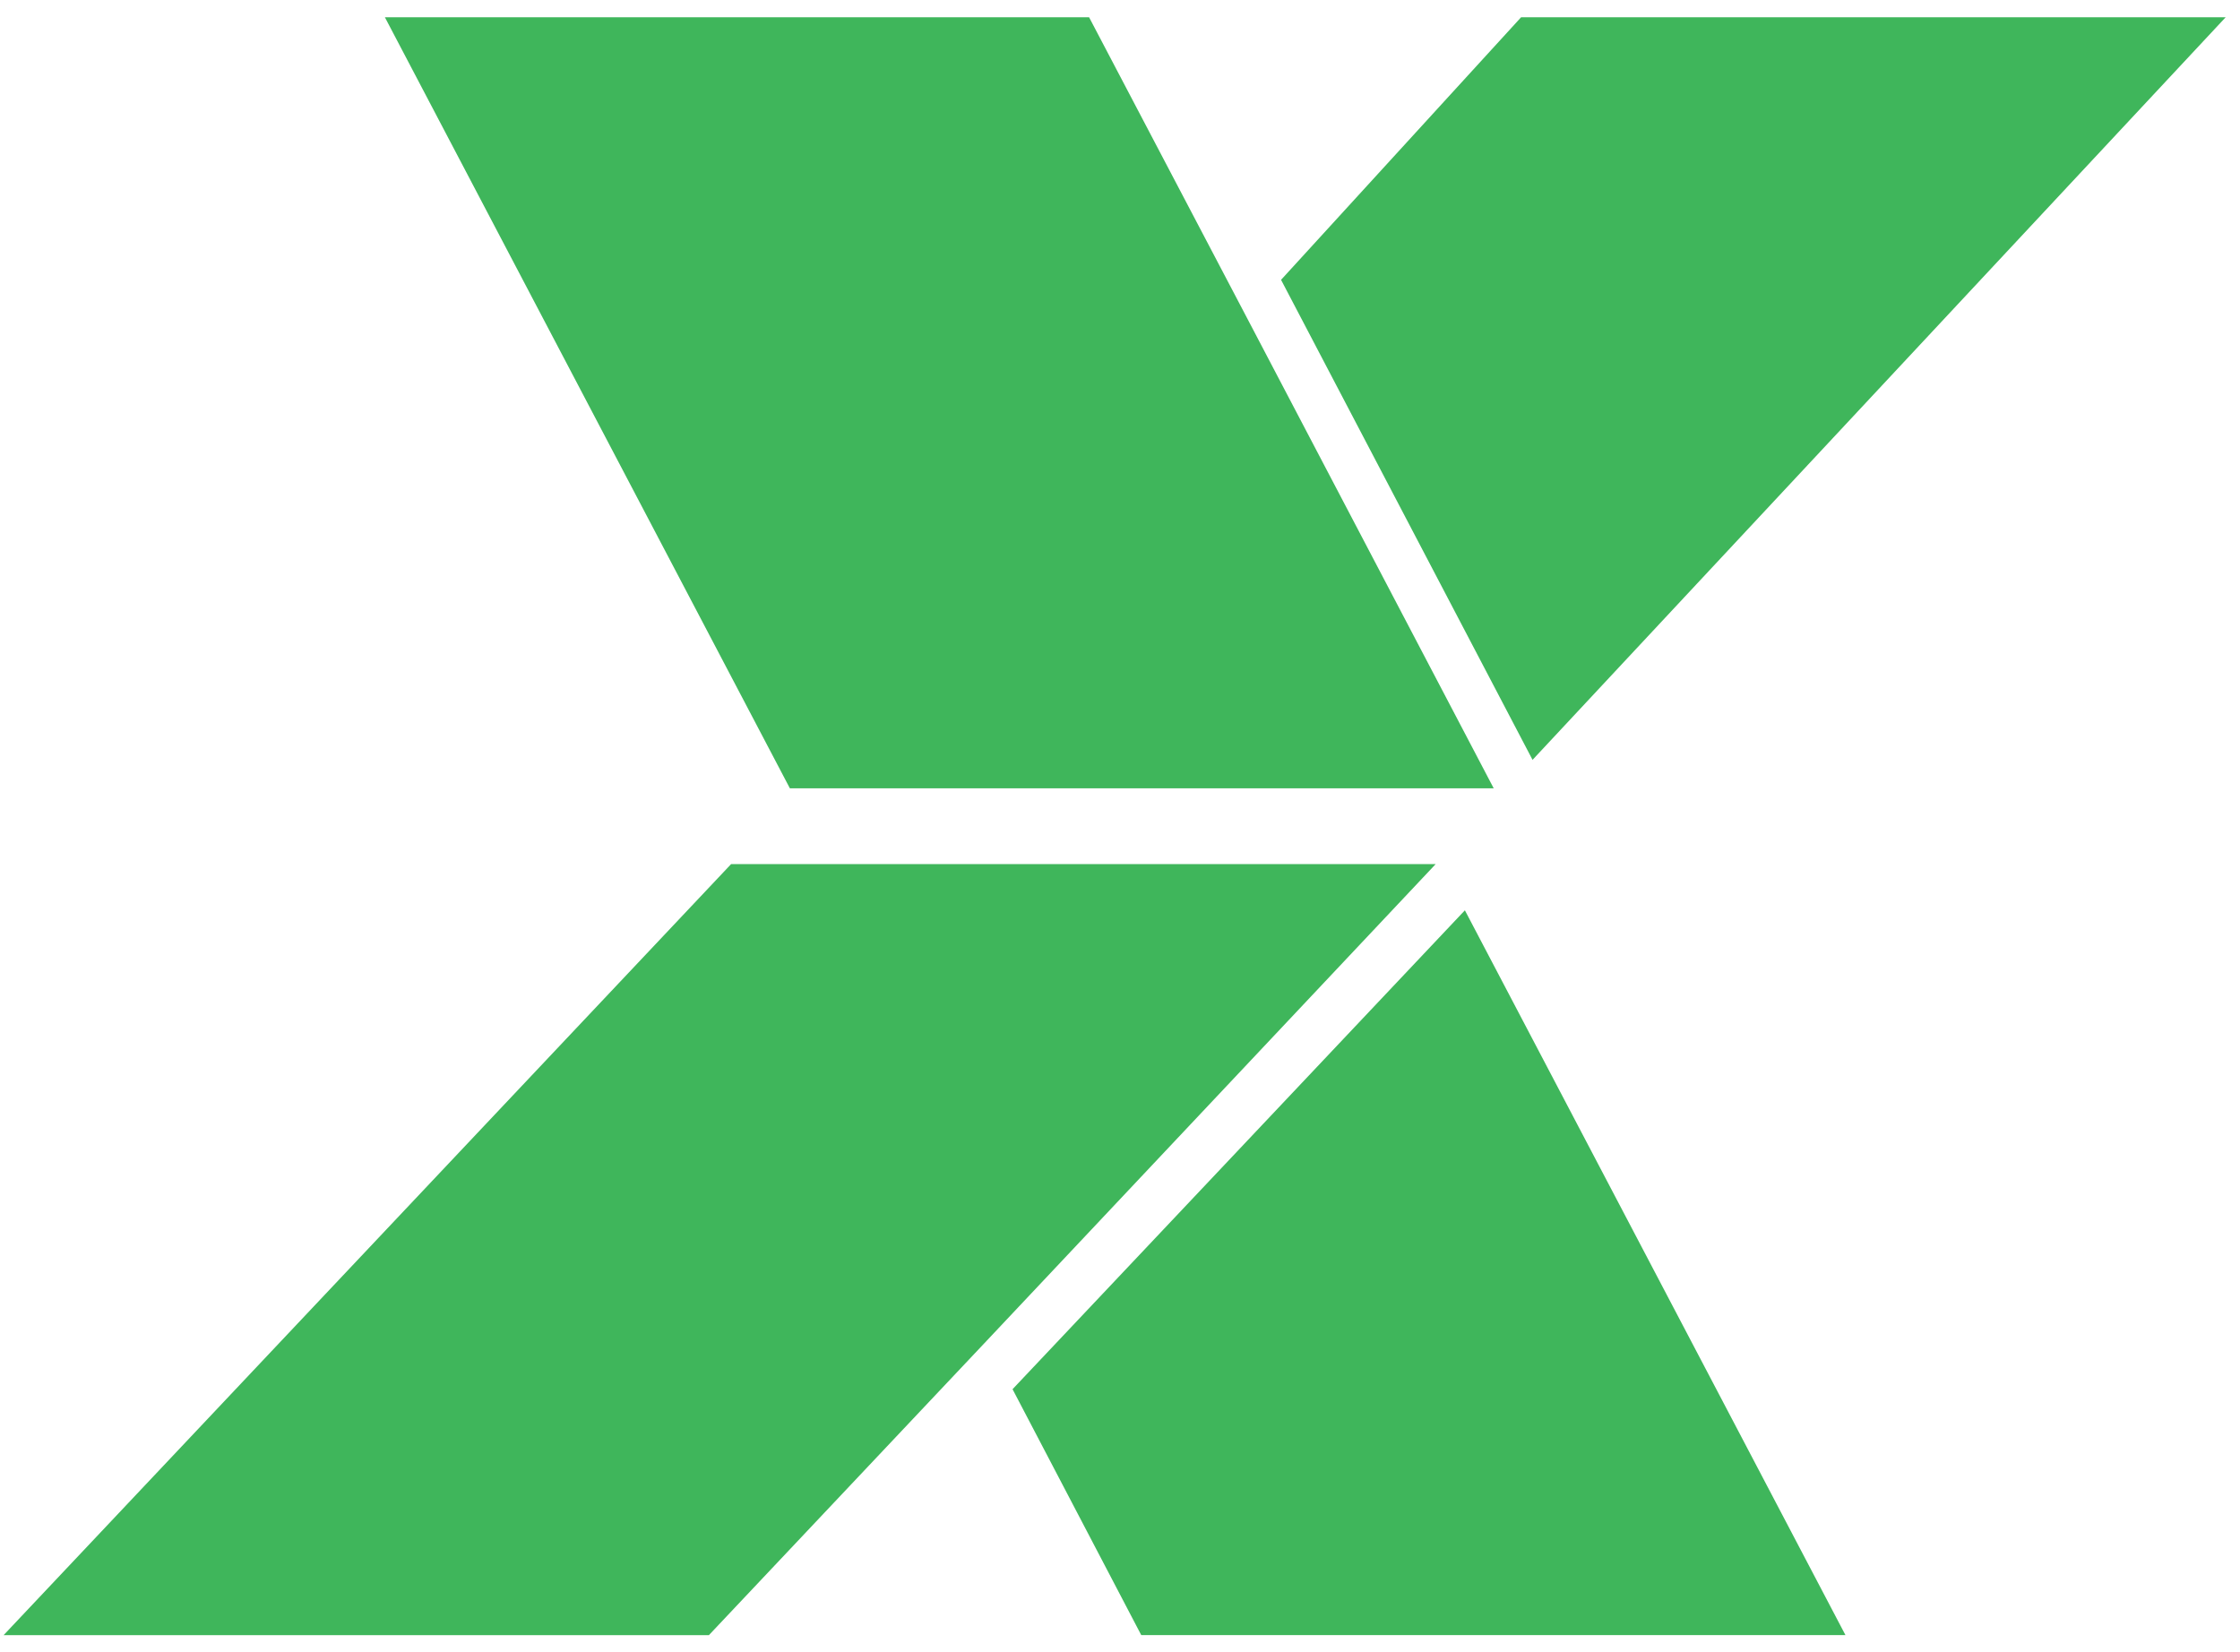
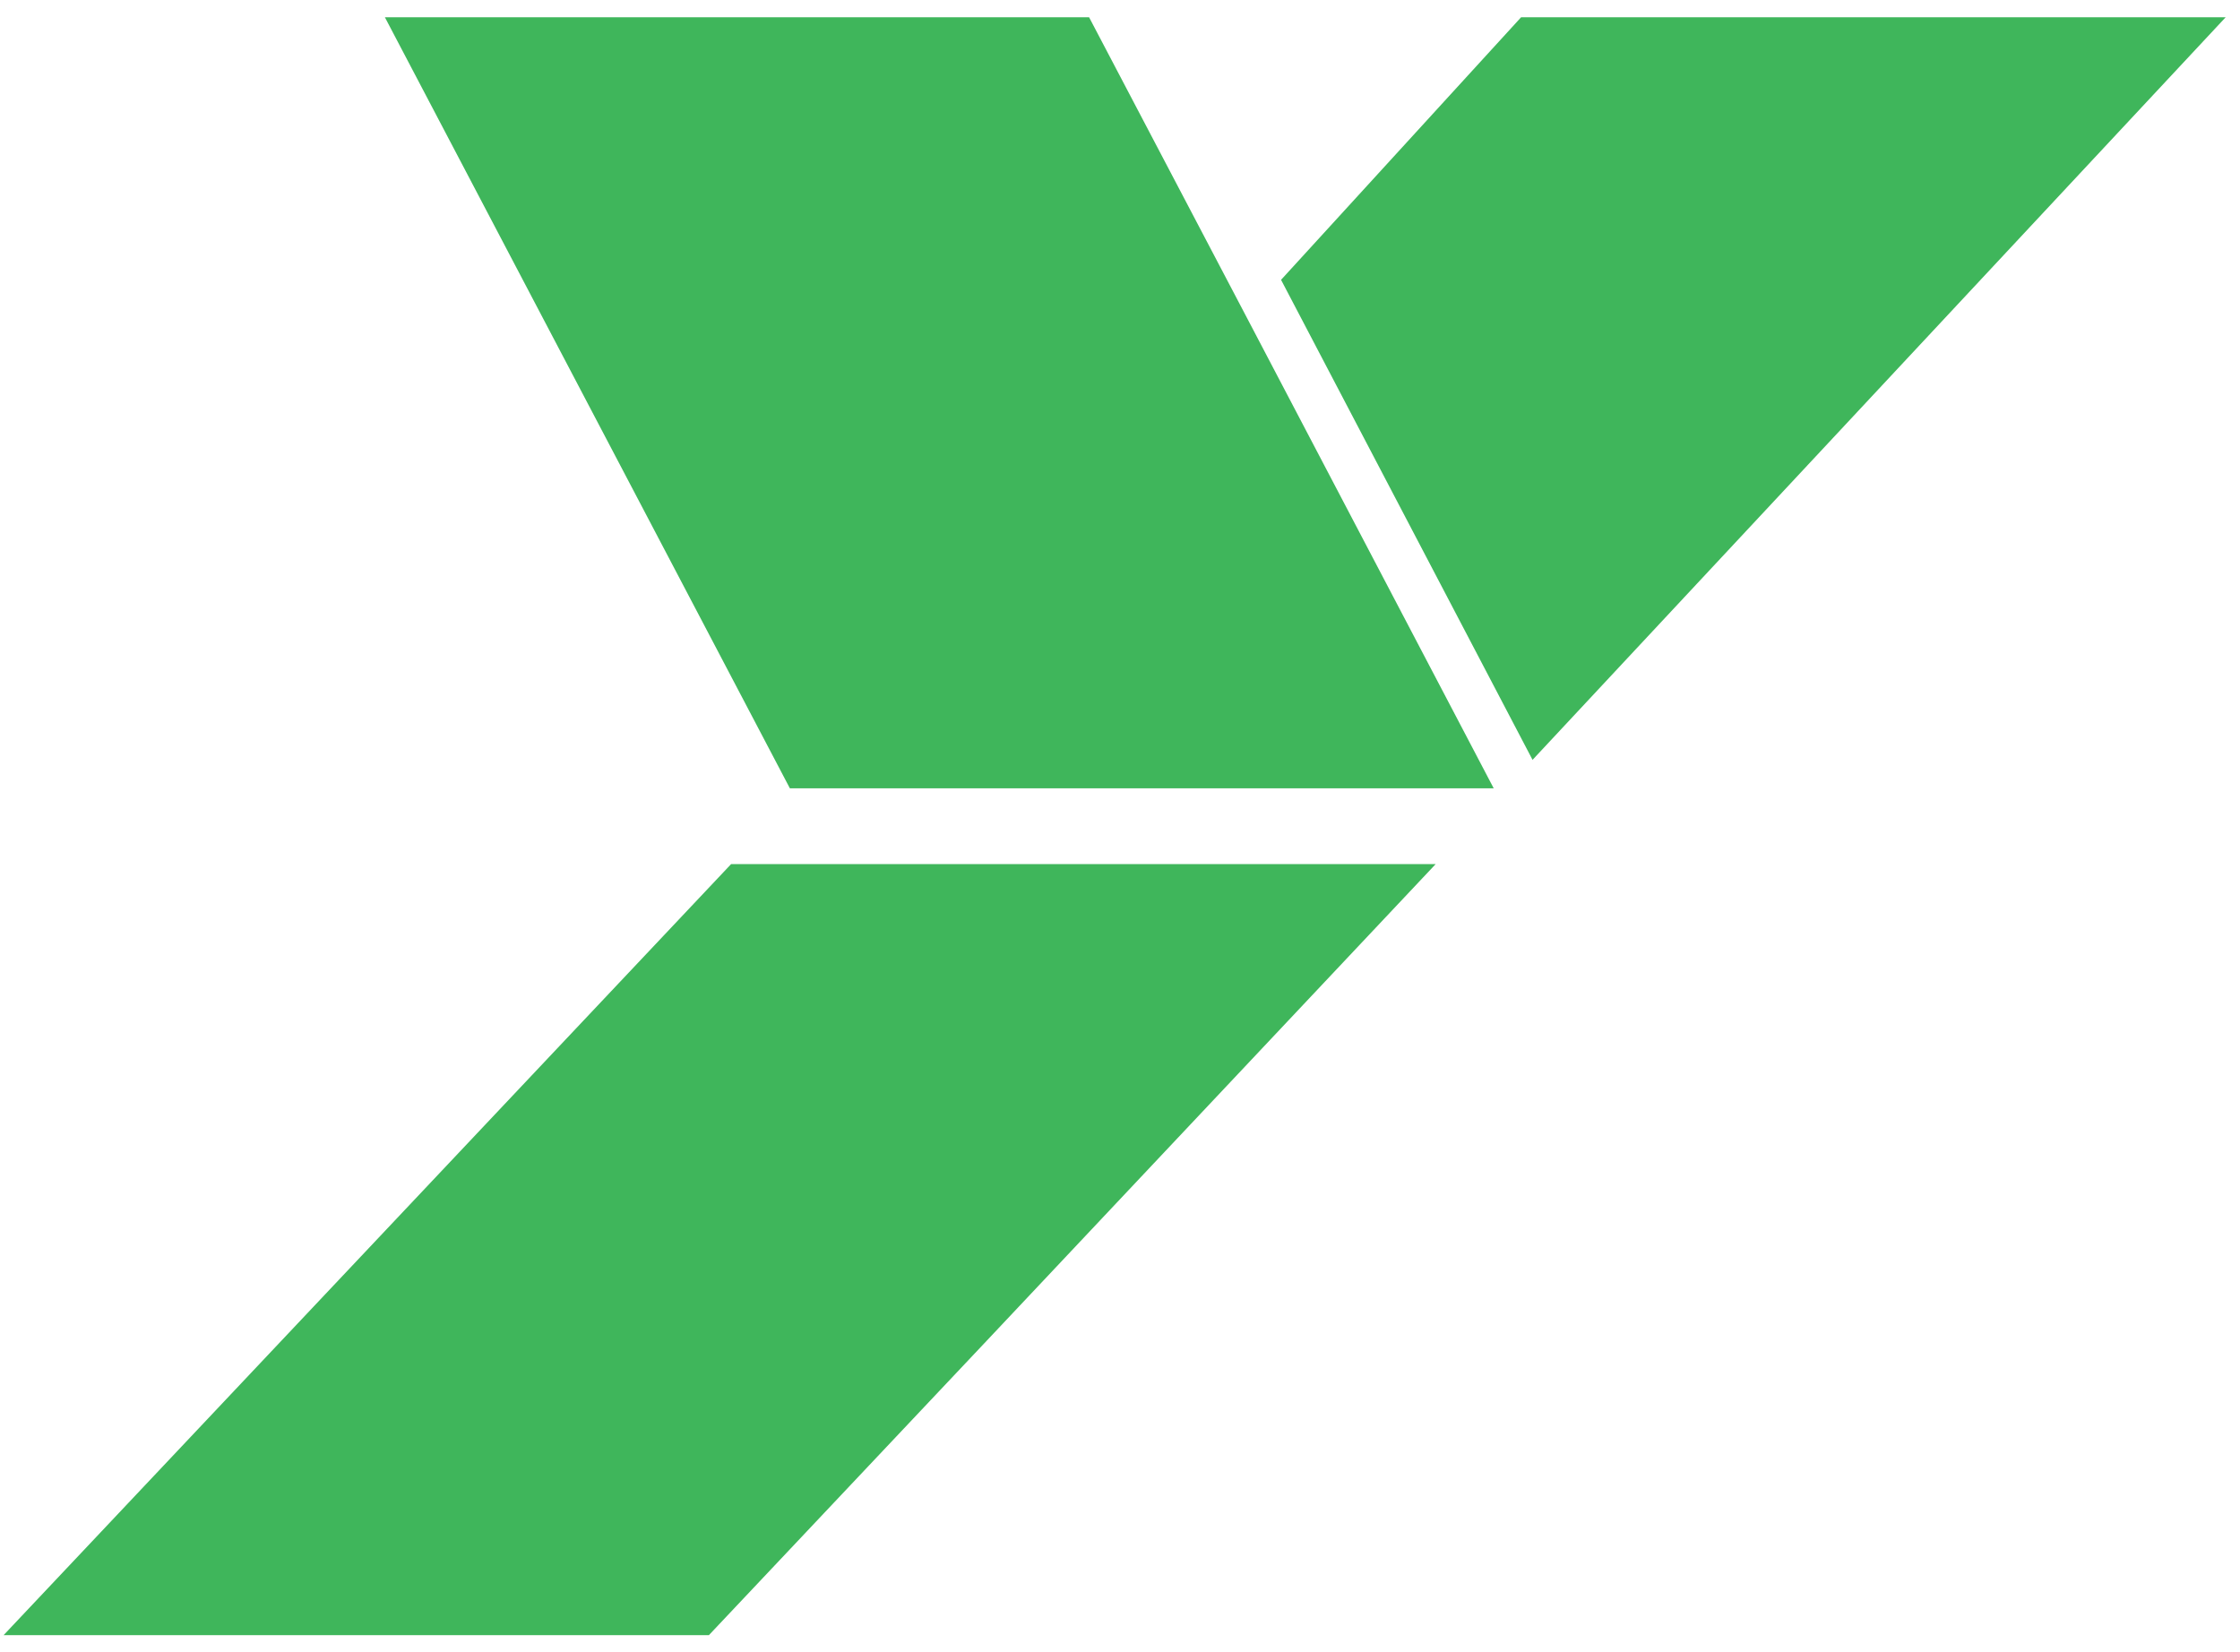
<svg xmlns="http://www.w3.org/2000/svg" width="122" height="90" viewBox="0 0 122 90" fill="none">
  <path d="M83.469 41.39L121.219 0.941H82.845L69.772 15.243L83.469 41.39Z" fill="#3FB65B" />
  <path d="M67.737 16.976L59.317 0.941H20.963L43.02 42.941H43.282H81.354L67.737 16.976Z" fill="#3FB65B" />
-   <path d="M55.148 75.672L62.158 89.068H100.512L79.784 49.586L55.148 75.672Z" fill="#3FB65B" />
  <path d="M40.1 47.07H39.818L0.195 89.07H38.609L53.737 73.036L78.192 47.07H40.1Z" fill="#3FB65B" />
</svg>